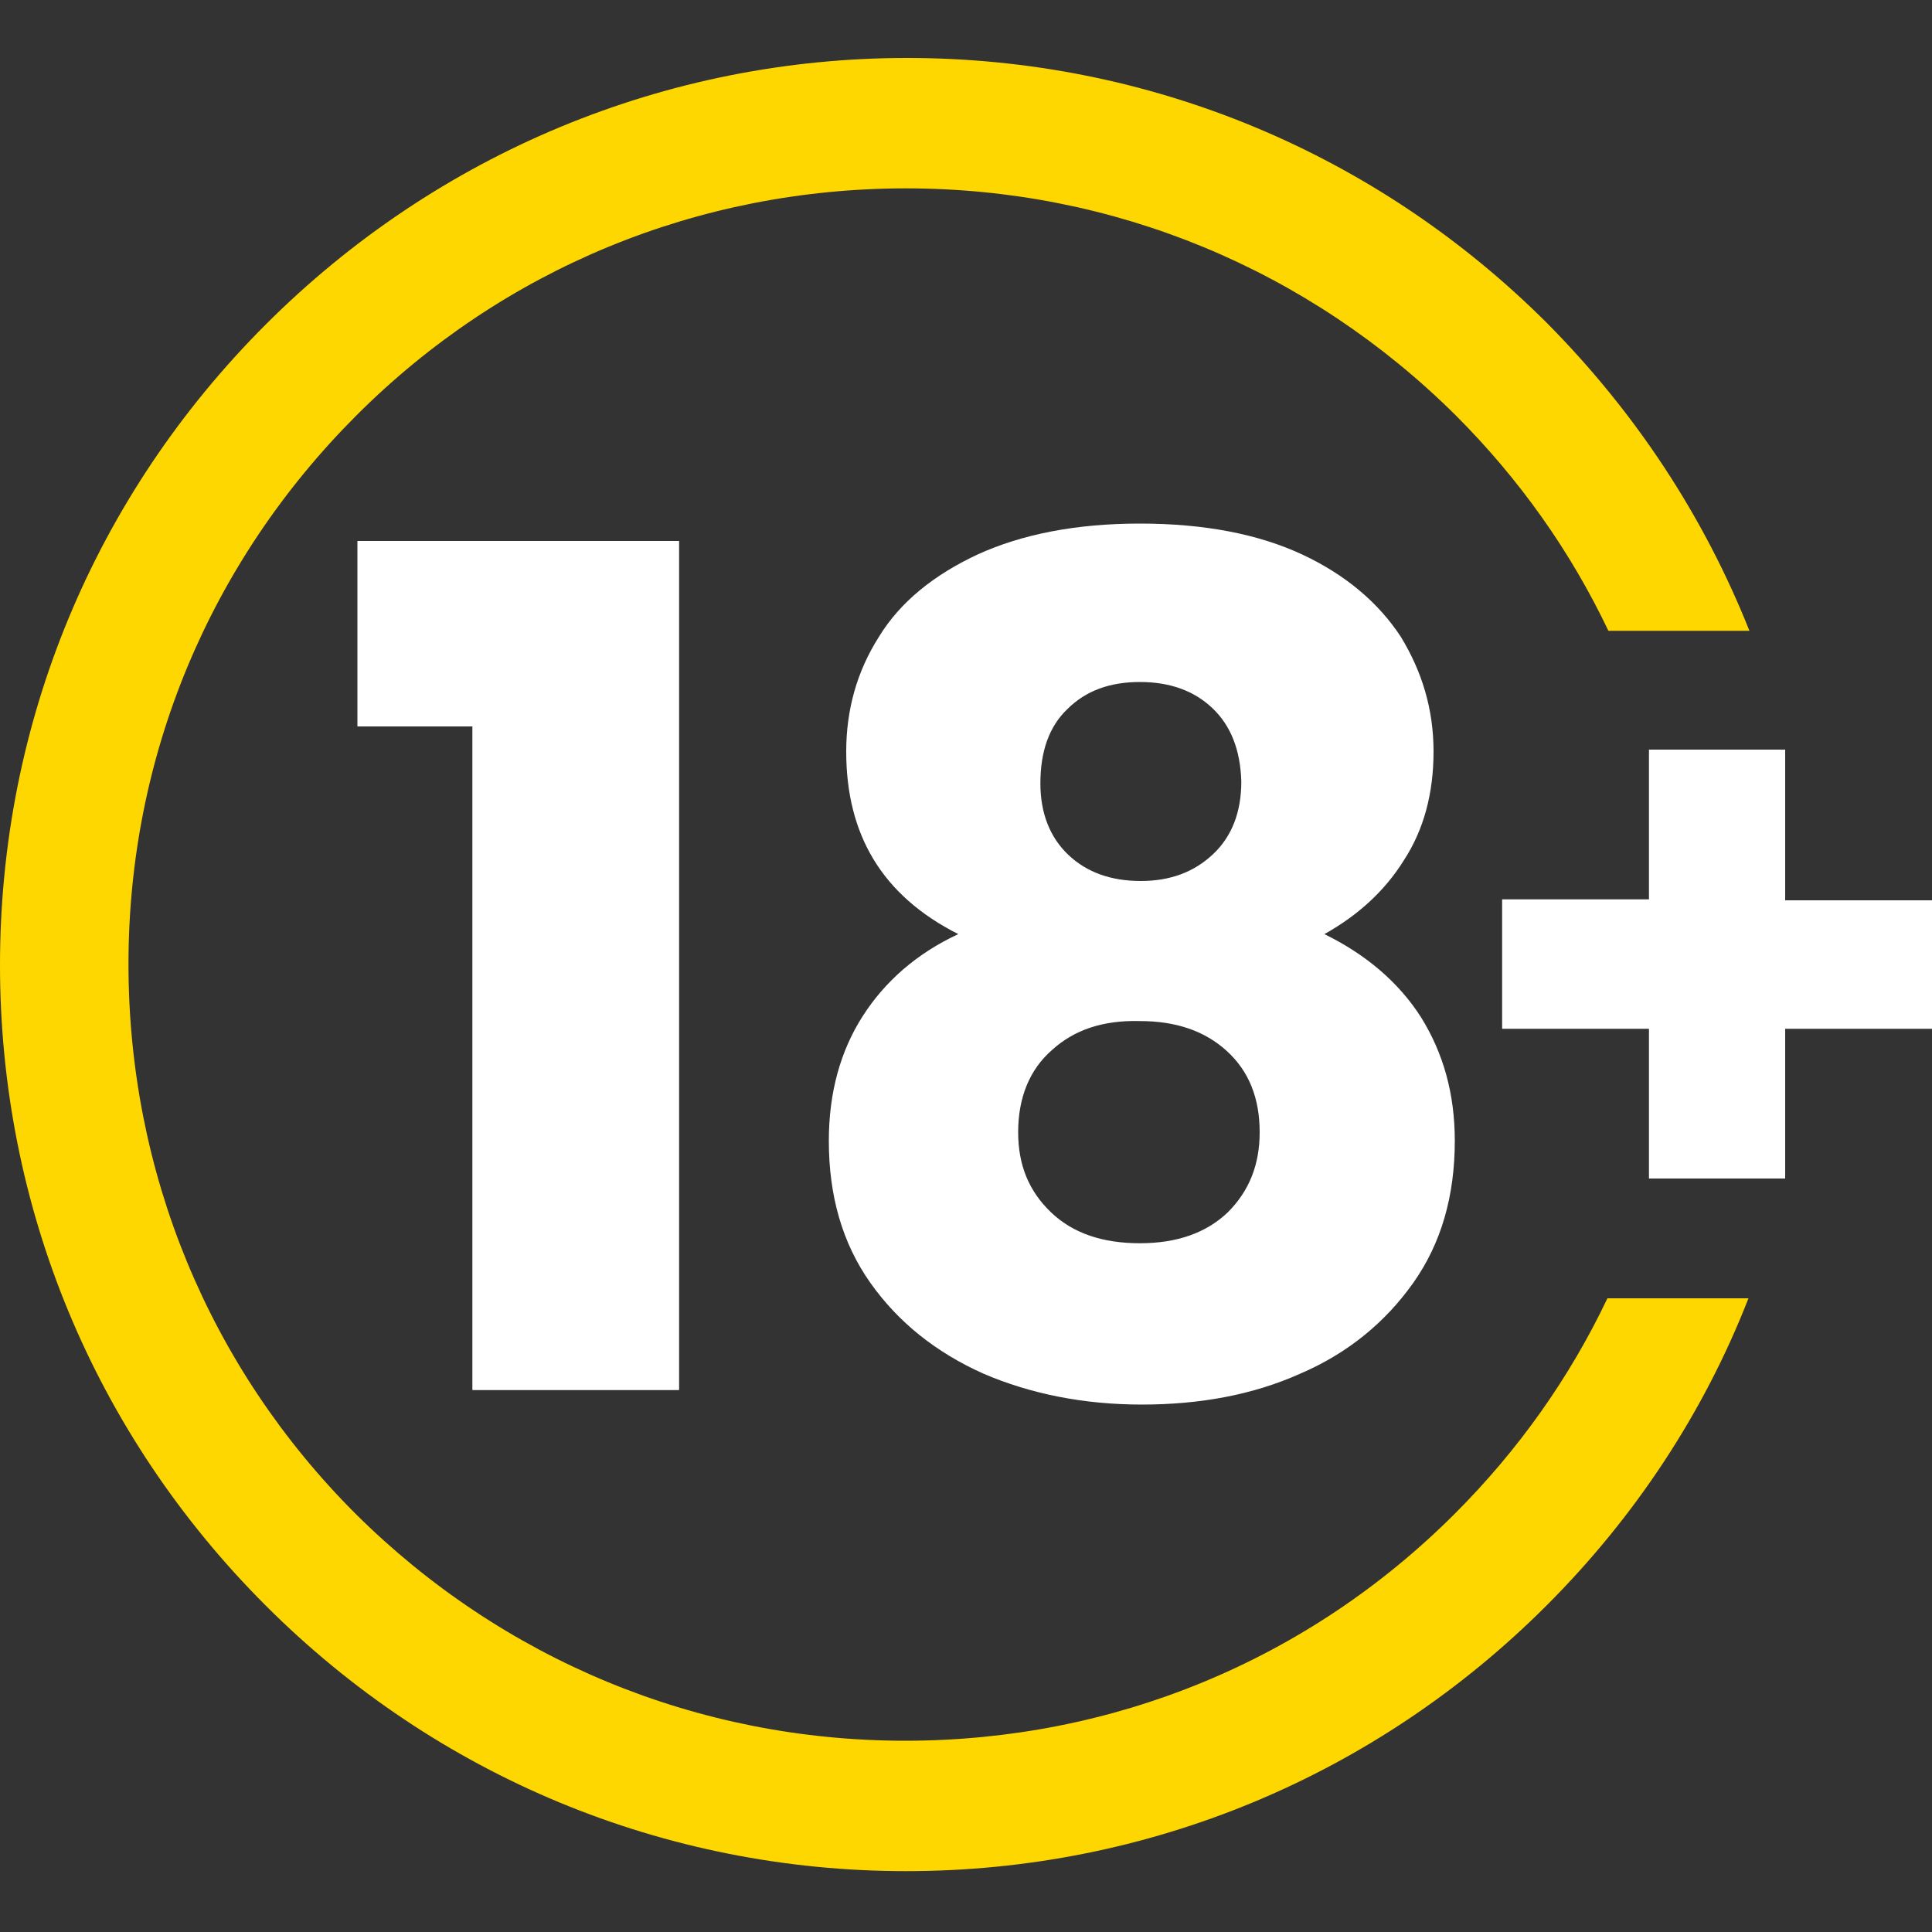
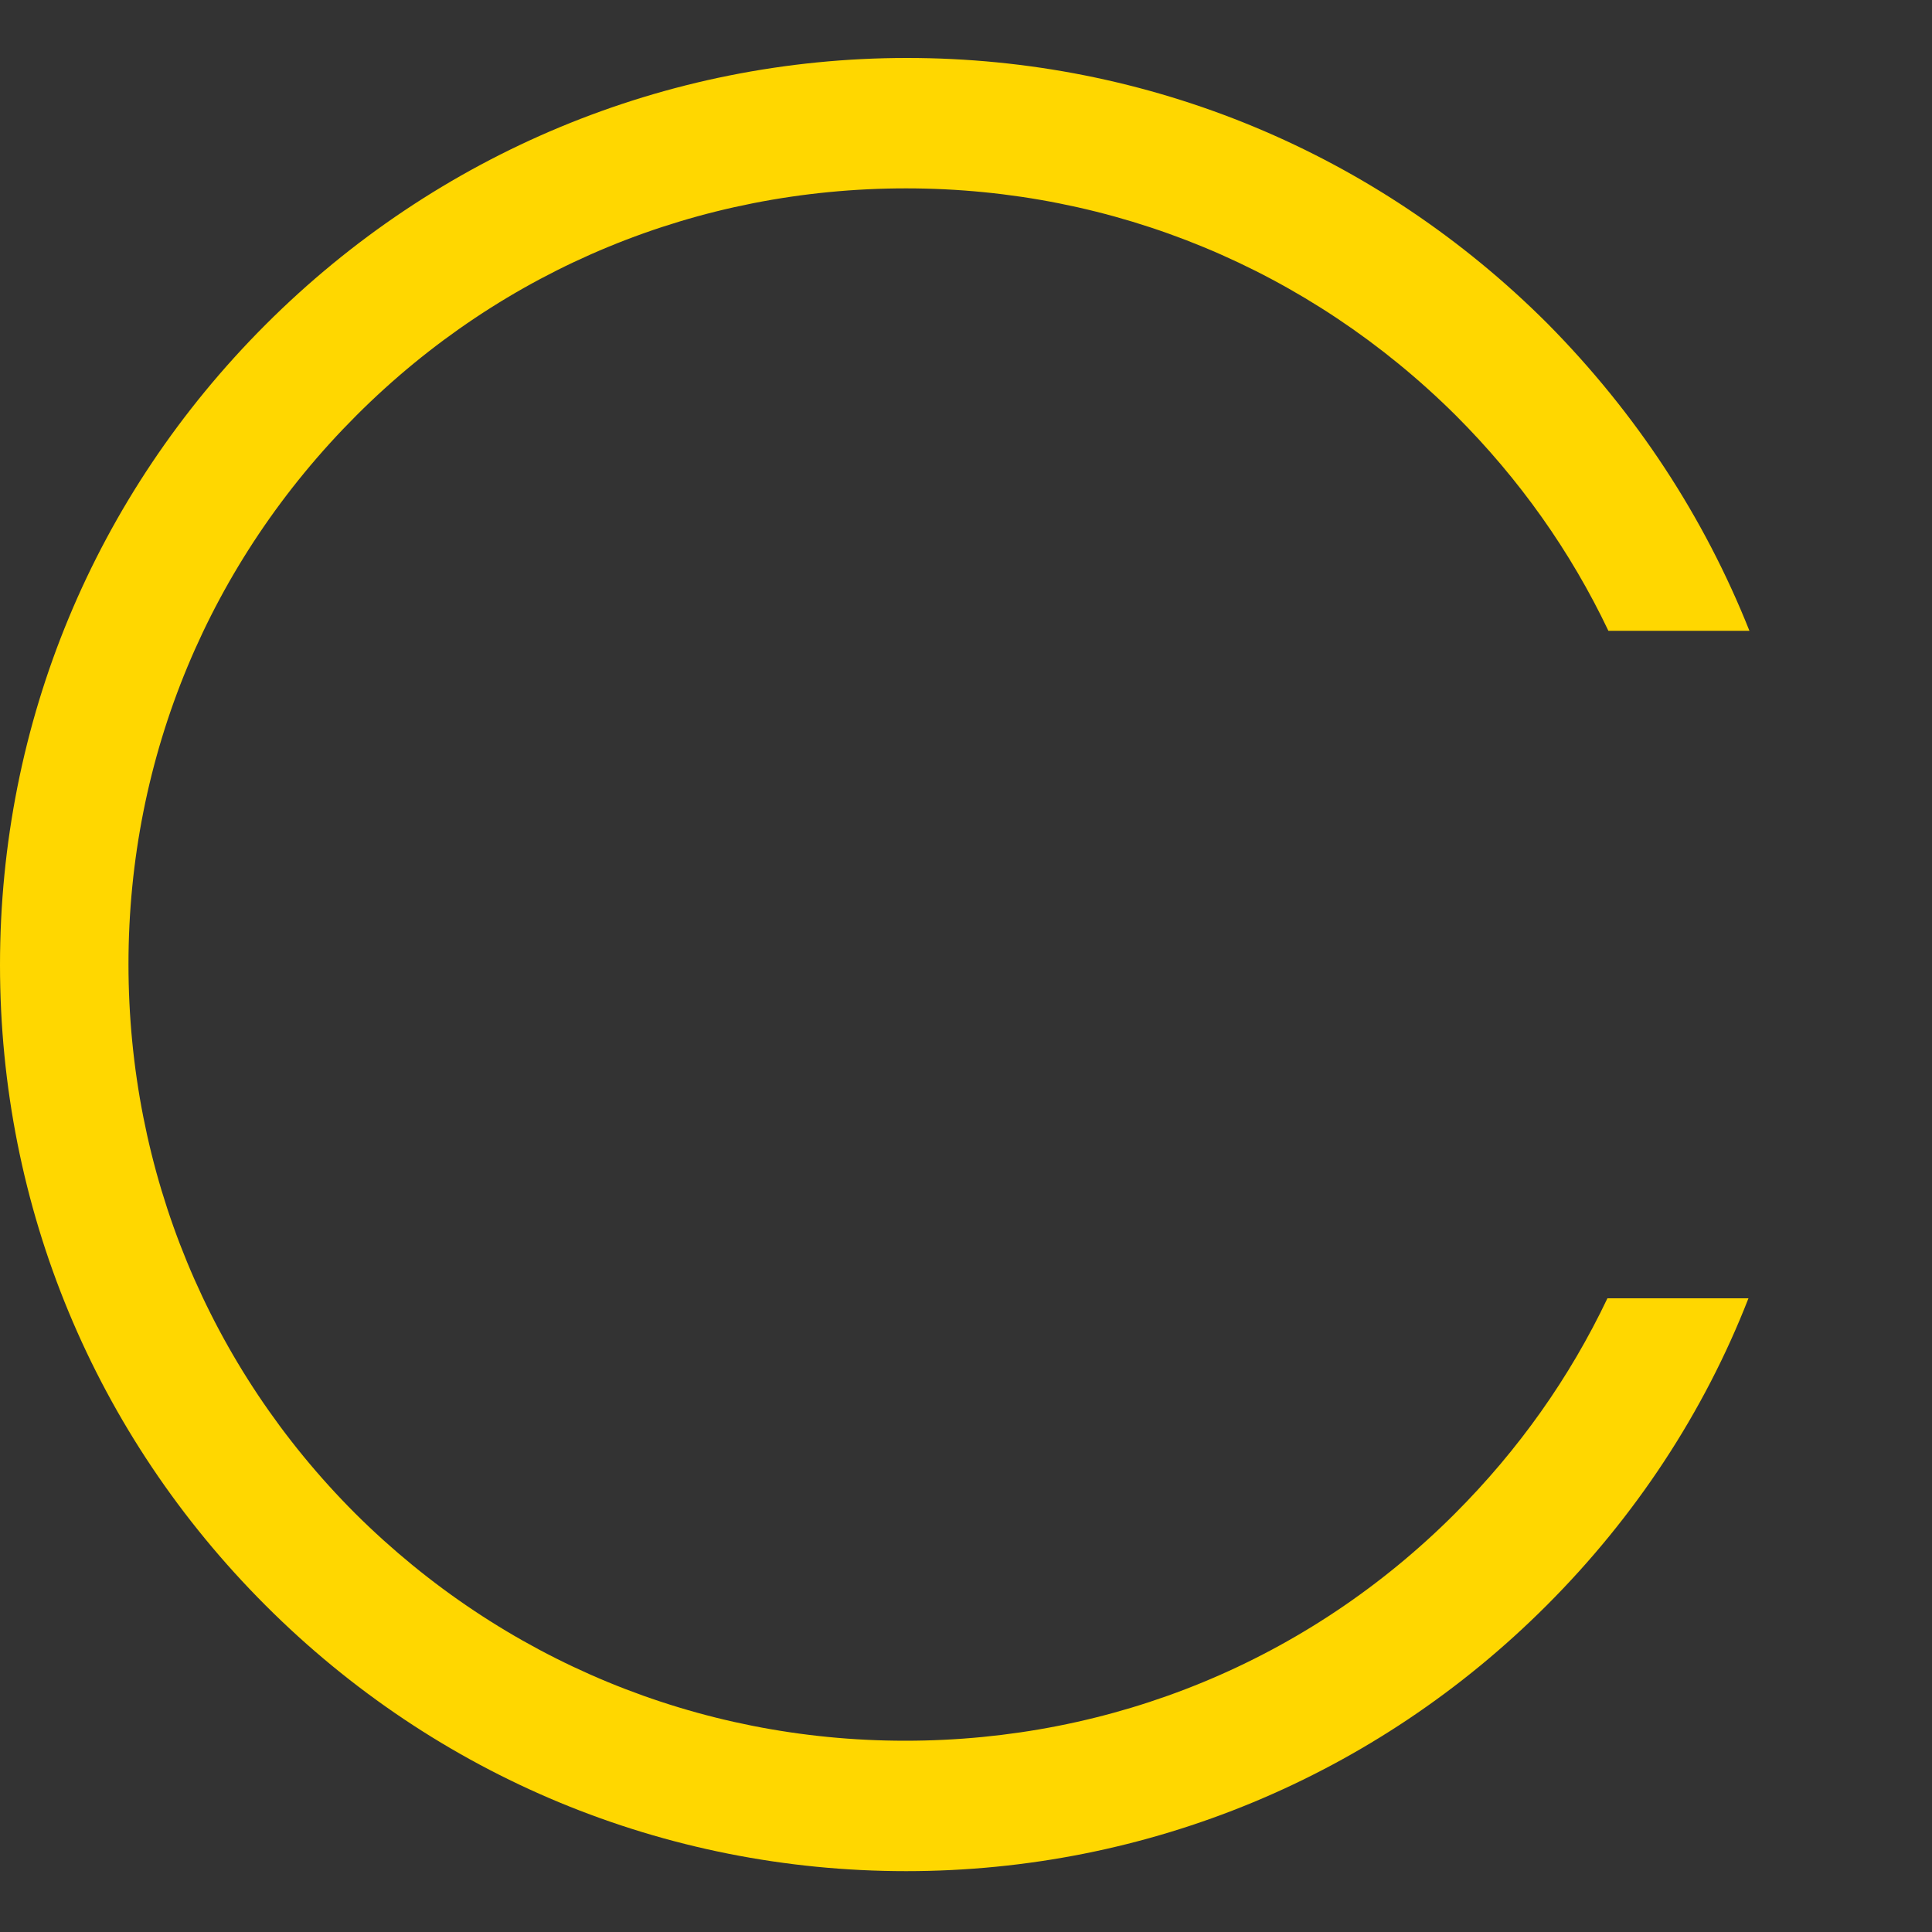
<svg xmlns="http://www.w3.org/2000/svg" version="1.1" id="Layer_1" x="0px" y="0px" viewBox="0 0 20 20" style="enable-background:new 0 0 20 20;" xml:space="preserve">
  <rect x="0" y="0" width="20" height="20" fill="#333333" stroke="none" />
  <style type="text/css">
	.st0{fill:#FFFFFF;}
	.st1{fill:#FFD700;}
</style>
  <g>
-     <path class="st0" d="M3.7,7.52V5.6h3.33v8.79H4.89V7.52H3.7z" />
-     <path class="st0" d="M8.76,7.78c0-0.43,0.11-0.83,0.34-1.19c0.22-0.36,0.57-0.64,1.02-0.85c0.46-0.21,1.02-0.32,1.68-0.32   c0.67,0,1.23,0.11,1.68,0.32c0.45,0.21,0.79,0.5,1.02,0.85c0.22,0.36,0.34,0.75,0.34,1.19c0,0.43-0.1,0.81-0.31,1.13   c-0.2,0.32-0.48,0.57-0.82,0.76c0.43,0.21,0.77,0.5,1,0.86c0.23,0.37,0.35,0.79,0.35,1.28c0,0.57-0.14,1.06-0.43,1.47   c-0.29,0.41-0.68,0.73-1.17,0.94c-0.49,0.22-1.04,0.32-1.64,0.32s-1.15-0.11-1.64-0.32c-0.49-0.22-0.88-0.53-1.17-0.94   c-0.29-0.41-0.43-0.9-0.43-1.47c0-0.5,0.12-0.93,0.35-1.29c0.23-0.36,0.56-0.65,0.99-0.85C9.13,9.27,8.76,8.64,8.76,7.78z    M10.89,10.87c-0.23,0.2-0.35,0.49-0.35,0.85c0,0.34,0.11,0.61,0.34,0.83c0.23,0.22,0.54,0.32,0.92,0.32   c0.39,0,0.69-0.11,0.91-0.32c0.22-0.22,0.33-0.49,0.33-0.83c0-0.35-0.11-0.63-0.34-0.84c-0.23-0.21-0.53-0.31-0.9-0.31   C11.42,10.56,11.12,10.66,10.89,10.87z M12.55,7.33c-0.19-0.18-0.44-0.27-0.75-0.27s-0.56,0.09-0.75,0.28   c-0.19,0.18-0.28,0.44-0.28,0.77c0,0.31,0.1,0.56,0.29,0.74c0.19,0.18,0.44,0.27,0.75,0.27c0.3,0,0.55-0.09,0.75-0.28   c0.19-0.18,0.29-0.43,0.29-0.75C12.84,7.76,12.74,7.51,12.55,7.33z" />
-   </g>
+     </g>
  <g>
-     <path class="st0" d="M20,10.65h-1.52v1.55h-1.41v-1.55h-1.52V9.31h1.52V7.76h1.41v1.56H20V10.65z" />
-   </g>
+     </g>
  <path class="st1" d="M16.64,13.44c-0.39,0.82-0.92,1.57-1.58,2.23c-1.52,1.52-3.54,2.35-5.69,2.35s-4.17-0.84-5.69-2.35  c-1.52-1.52-2.35-3.54-2.35-5.69S2.17,5.82,3.69,4.3s3.54-2.35,5.69-2.35s4.17,0.84,5.69,2.35c0.66,0.66,1.19,1.41,1.58,2.23h1.46  c-0.47-1.18-1.17-2.25-2.09-3.18c-1.77-1.77-4.13-2.75-6.63-2.75S4.52,1.59,2.75,3.36C0.98,5.13,0,7.48,0,9.99s0.98,4.86,2.75,6.63  c1.77,1.77,4.13,2.75,6.63,2.75s4.86-0.98,6.63-2.75c0.92-0.92,1.63-2,2.09-3.18H16.64z" />
</svg>